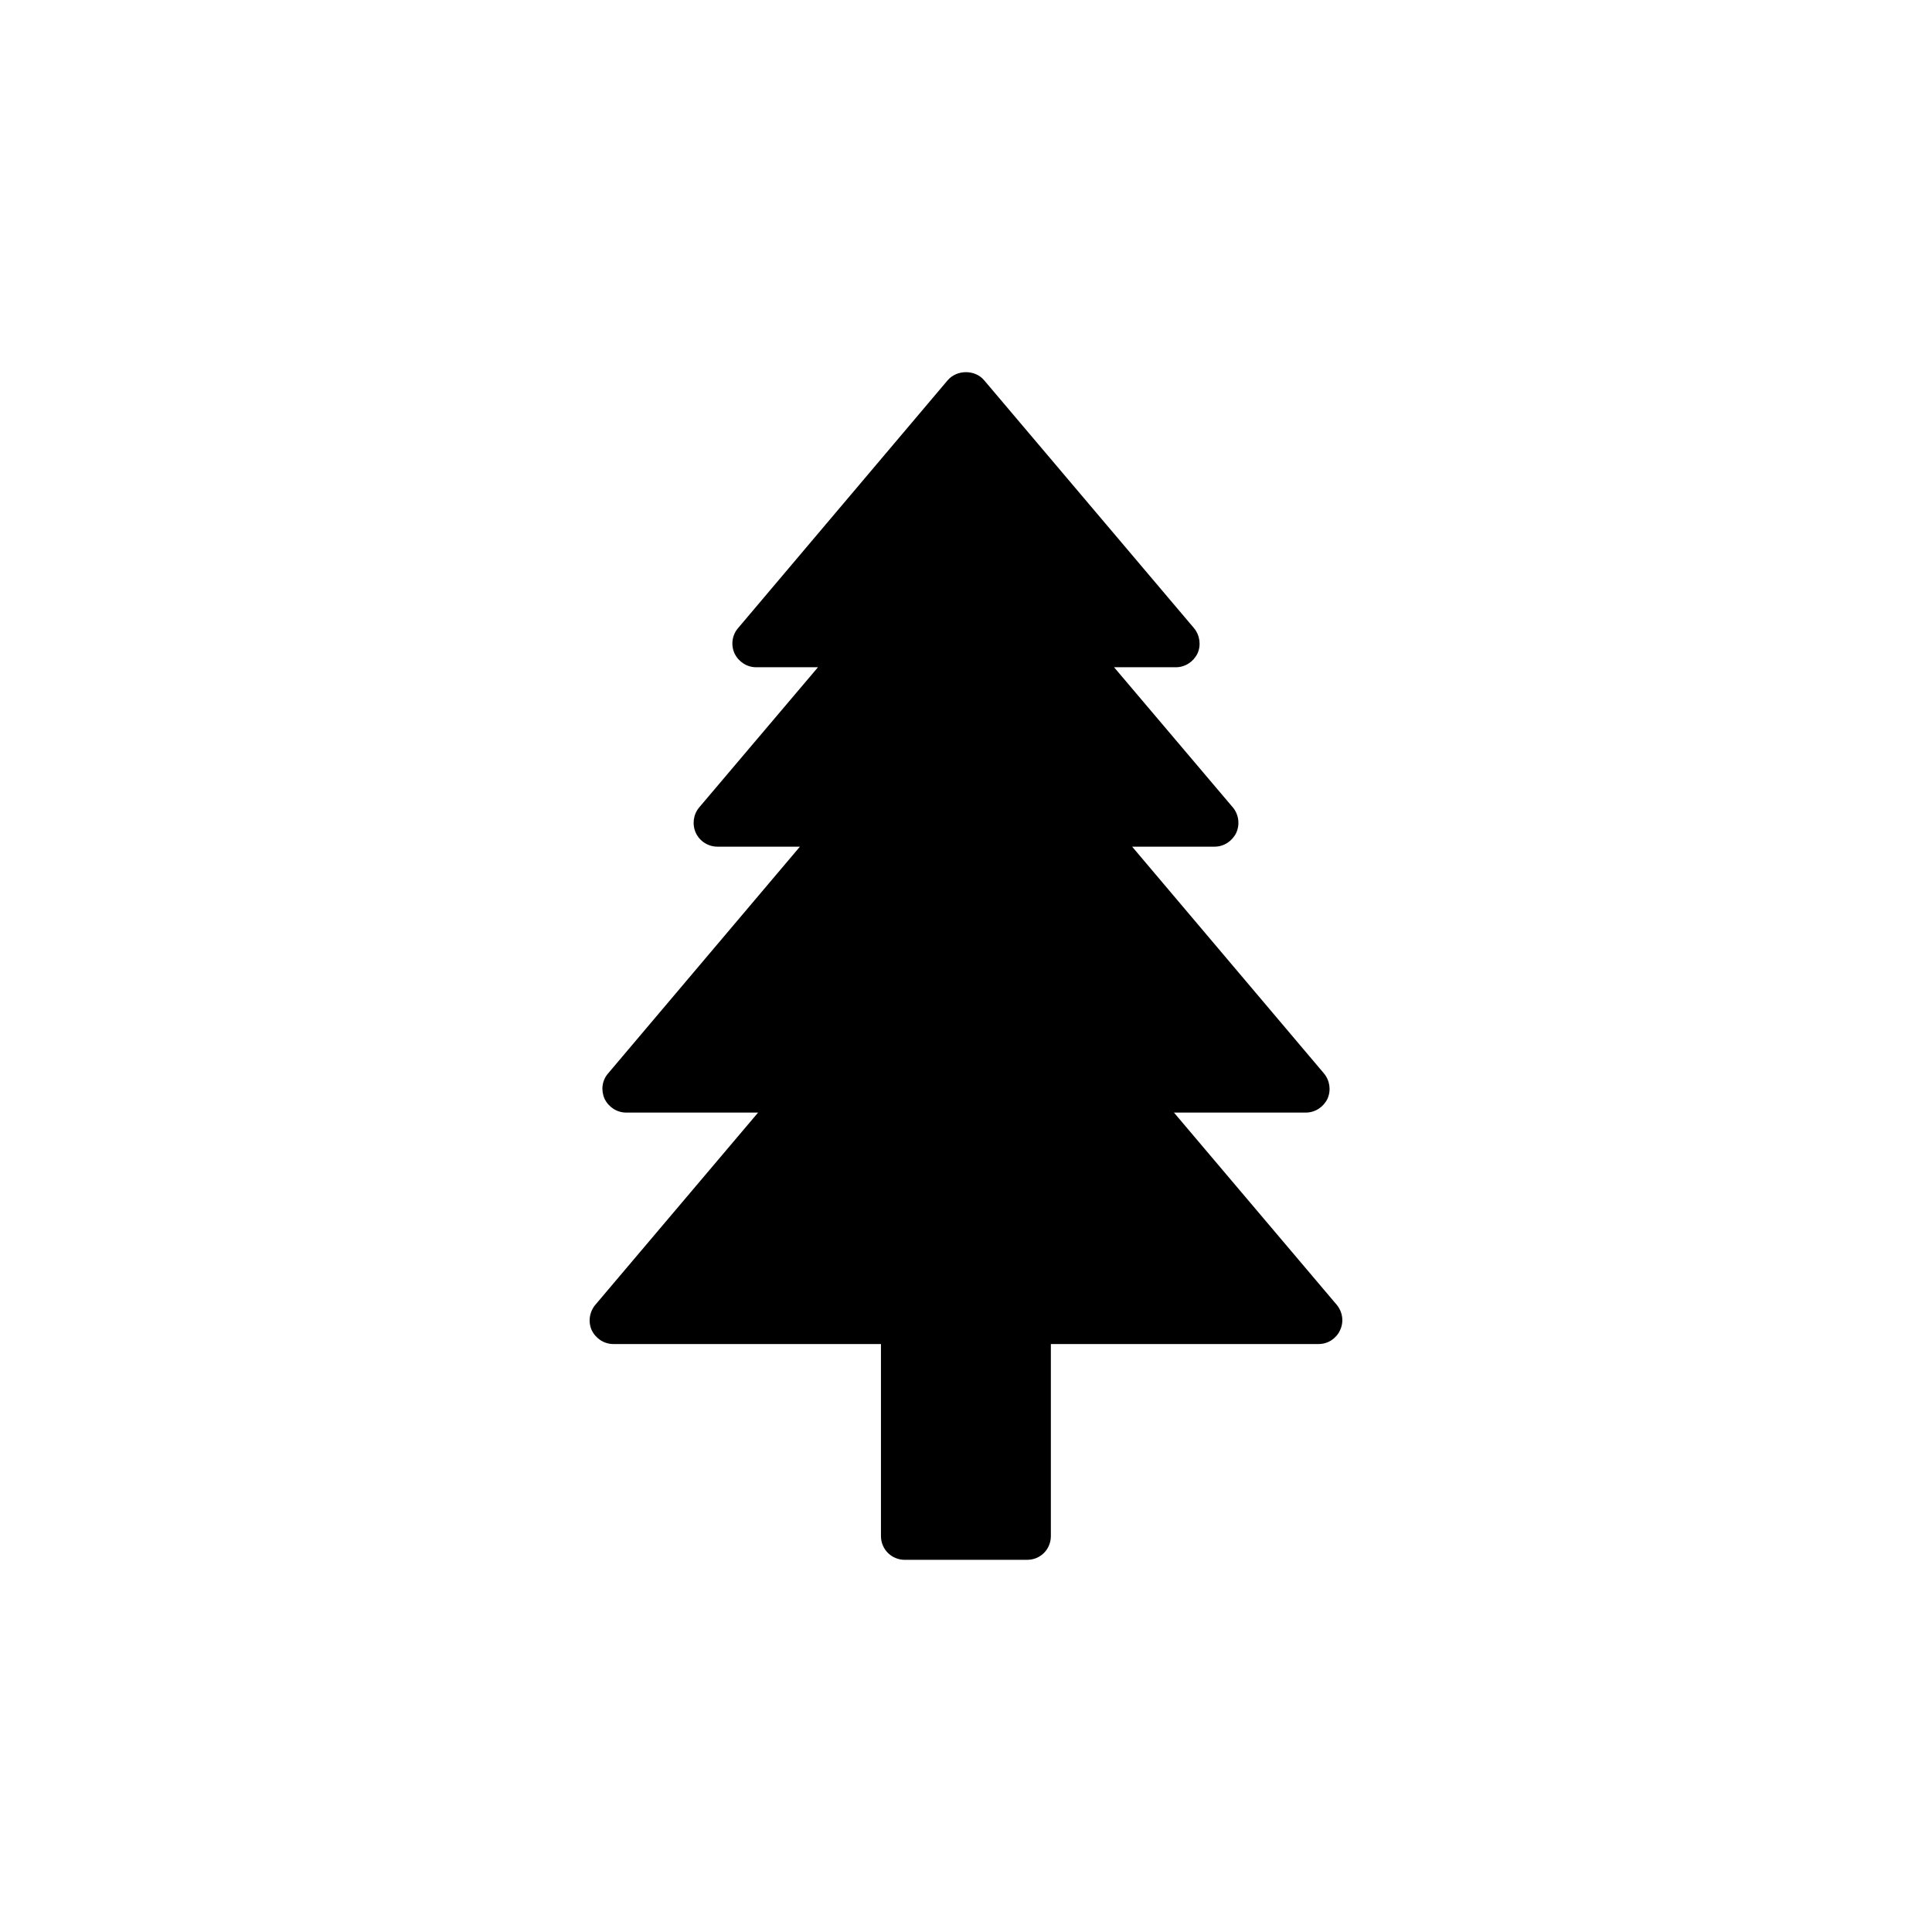
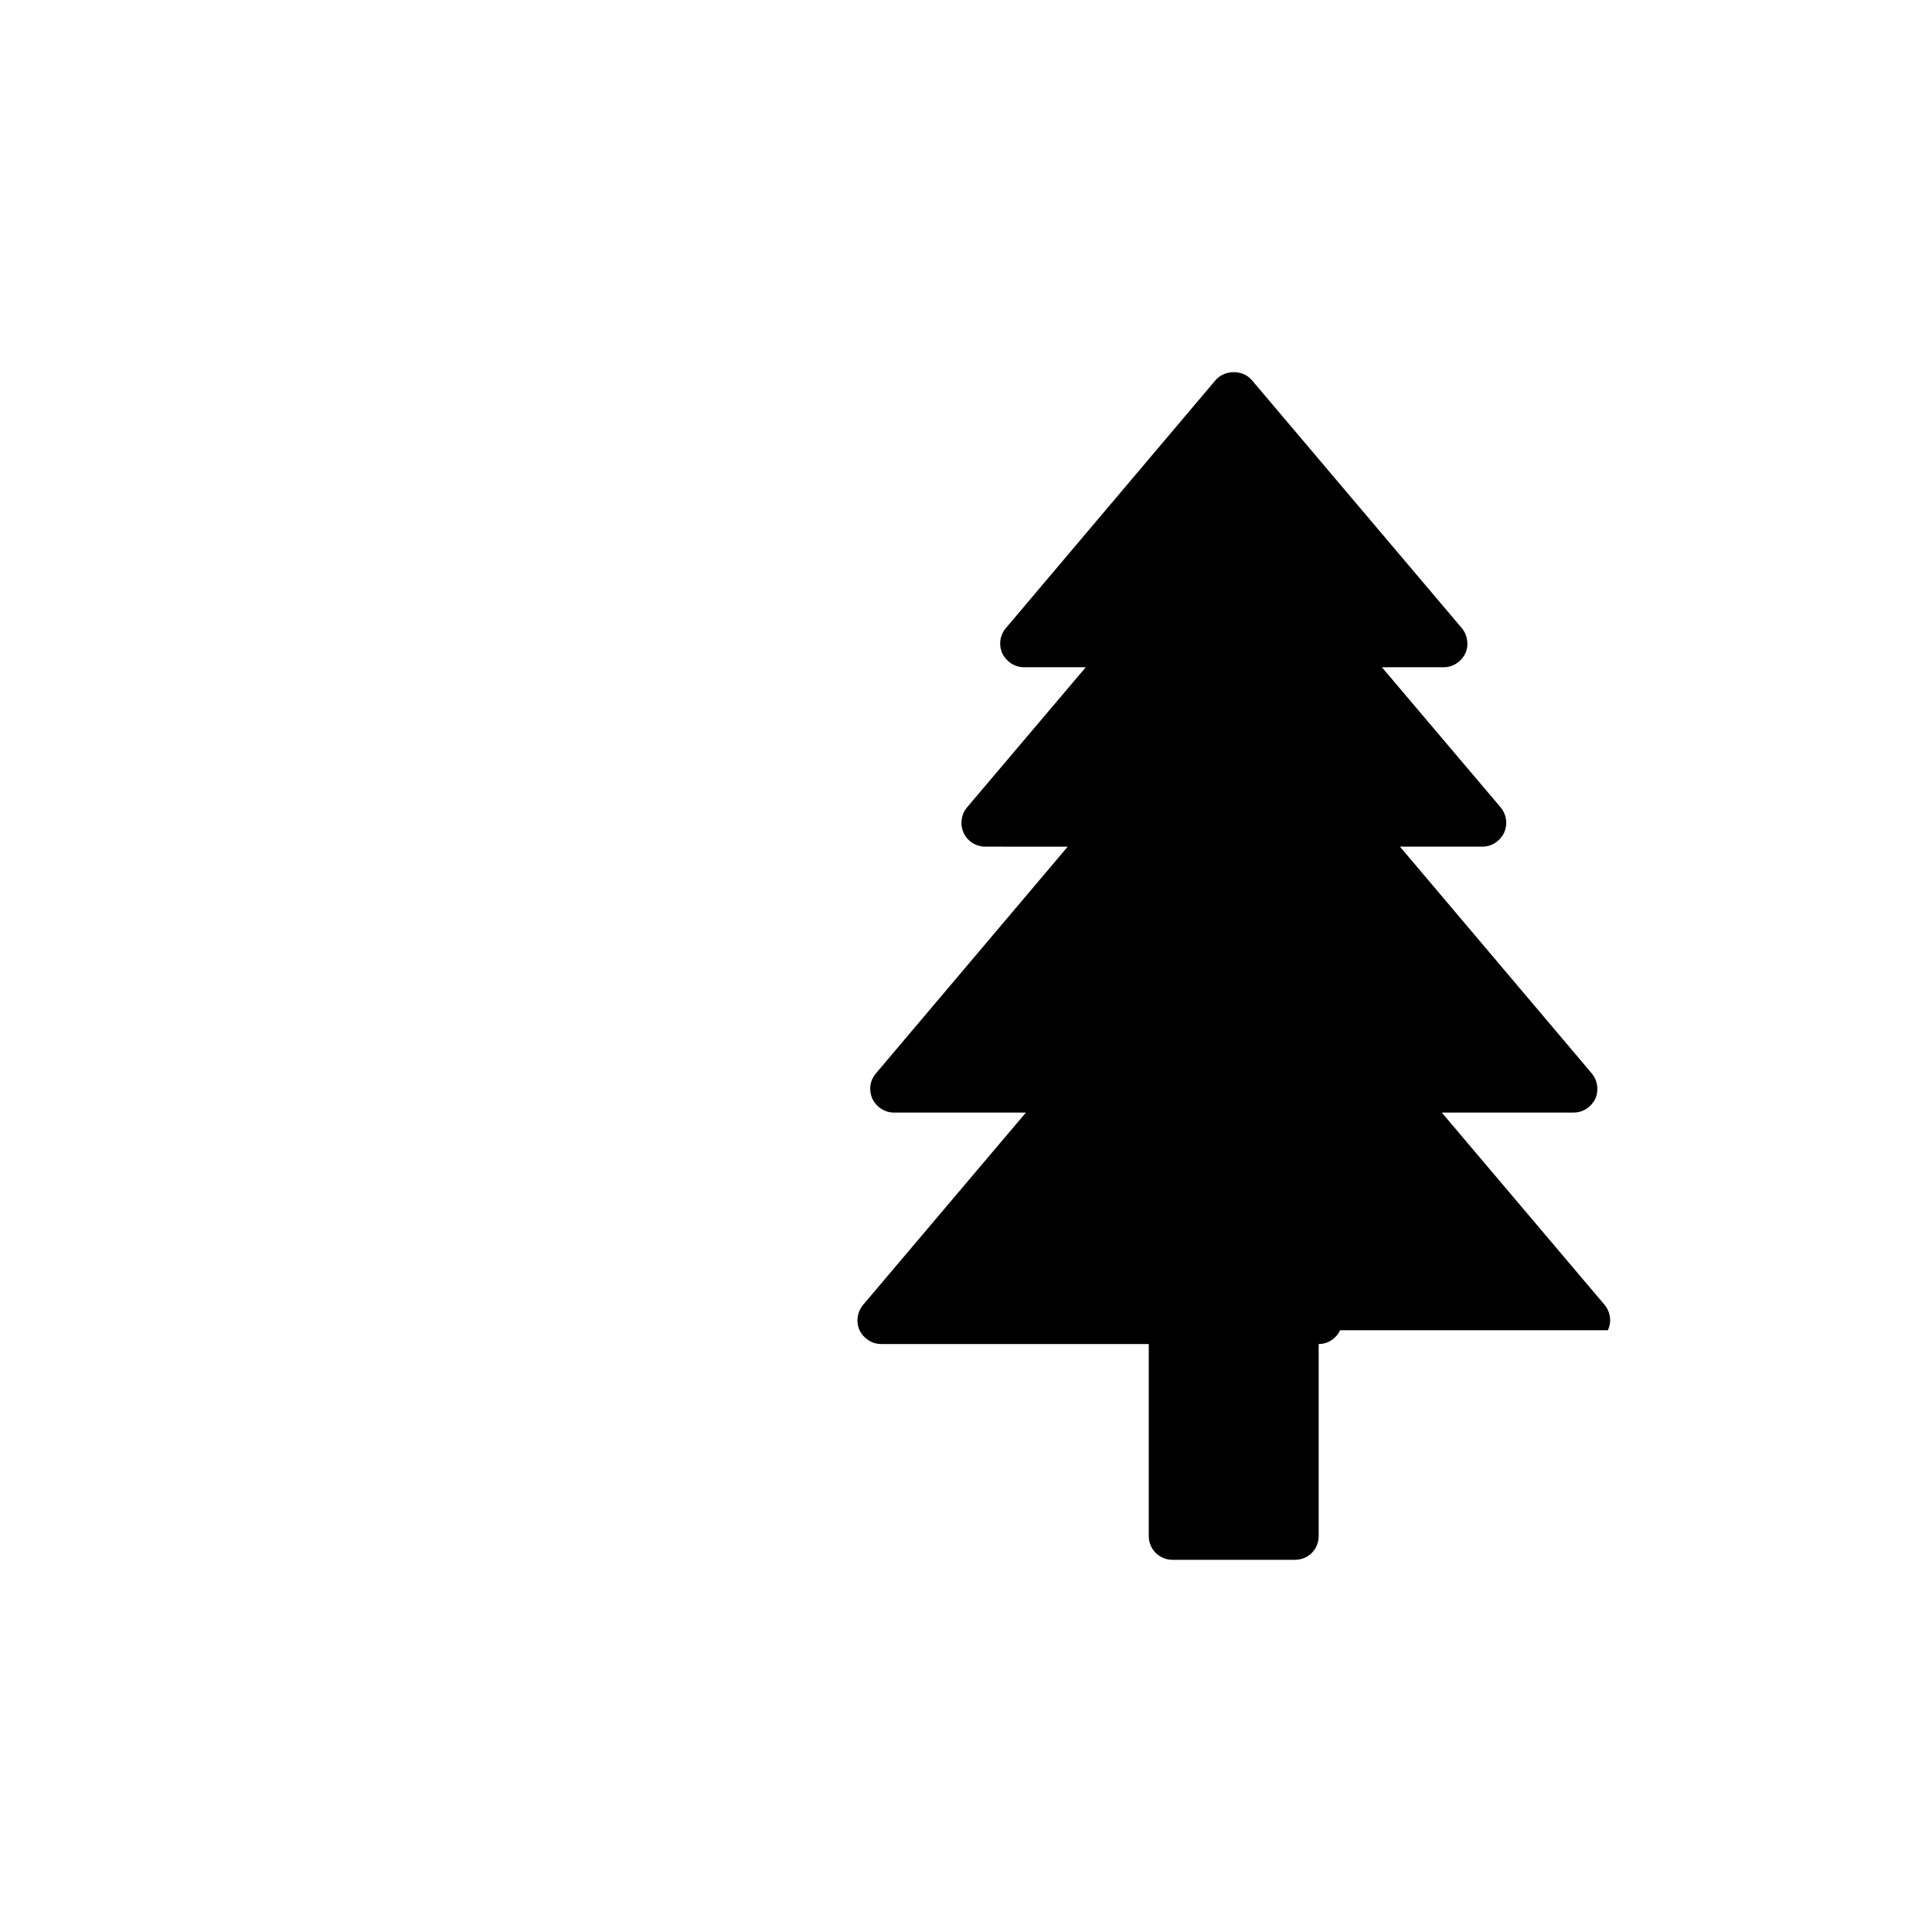
<svg xmlns="http://www.w3.org/2000/svg" fill="#000000" width="800px" height="800px" version="1.1" viewBox="144 144 512 512">
-   <path d="m499.13 496.53c-1.008 2.203-3.211 3.652-5.668 3.652l-70.973 0.004v50.887c0 3.527-2.769 6.297-6.297 6.297h-32.434c-3.465 0-6.297-2.769-6.297-6.297v-50.887h-70.91c-2.457 0-4.66-1.449-5.731-3.652-1.008-2.203-0.629-4.848 0.945-6.738l43.137-50.949h-34.953c-2.457 0-4.66-1.449-5.731-3.652-1.008-2.266-0.691-4.848 0.945-6.738l50.82-60.078-21.852-0.004c-2.457 0-4.723-1.449-5.731-3.652-1.008-2.203-0.691-4.848 0.883-6.738l31.488-37.156h-16.375c-2.457 0-4.66-1.449-5.731-3.652-1.008-2.203-0.691-4.848 0.945-6.738l55.547-65.684c2.457-2.836 7.242-2.836 9.637 0l55.609 65.684c1.574 1.891 1.953 4.535 0.945 6.738-1.07 2.203-3.273 3.652-5.731 3.652h-16.375l31.488 37.156c1.574 1.891 1.891 4.535 0.883 6.738-1.07 2.203-3.273 3.652-5.731 3.652h-21.852l50.82 60.078c1.574 1.891 1.953 4.473 0.945 6.738-1.07 2.203-3.273 3.652-5.731 3.652h-34.953l43.141 50.949c1.566 1.891 1.945 4.535 0.871 6.738z" />
+   <path d="m499.13 496.53c-1.008 2.203-3.211 3.652-5.668 3.652v50.887c0 3.527-2.769 6.297-6.297 6.297h-32.434c-3.465 0-6.297-2.769-6.297-6.297v-50.887h-70.91c-2.457 0-4.66-1.449-5.731-3.652-1.008-2.203-0.629-4.848 0.945-6.738l43.137-50.949h-34.953c-2.457 0-4.66-1.449-5.731-3.652-1.008-2.266-0.691-4.848 0.945-6.738l50.82-60.078-21.852-0.004c-2.457 0-4.723-1.449-5.731-3.652-1.008-2.203-0.691-4.848 0.883-6.738l31.488-37.156h-16.375c-2.457 0-4.66-1.449-5.731-3.652-1.008-2.203-0.691-4.848 0.945-6.738l55.547-65.684c2.457-2.836 7.242-2.836 9.637 0l55.609 65.684c1.574 1.891 1.953 4.535 0.945 6.738-1.07 2.203-3.273 3.652-5.731 3.652h-16.375l31.488 37.156c1.574 1.891 1.891 4.535 0.883 6.738-1.07 2.203-3.273 3.652-5.731 3.652h-21.852l50.82 60.078c1.574 1.891 1.953 4.473 0.945 6.738-1.07 2.203-3.273 3.652-5.731 3.652h-34.953l43.141 50.949c1.566 1.891 1.945 4.535 0.871 6.738z" />
</svg>